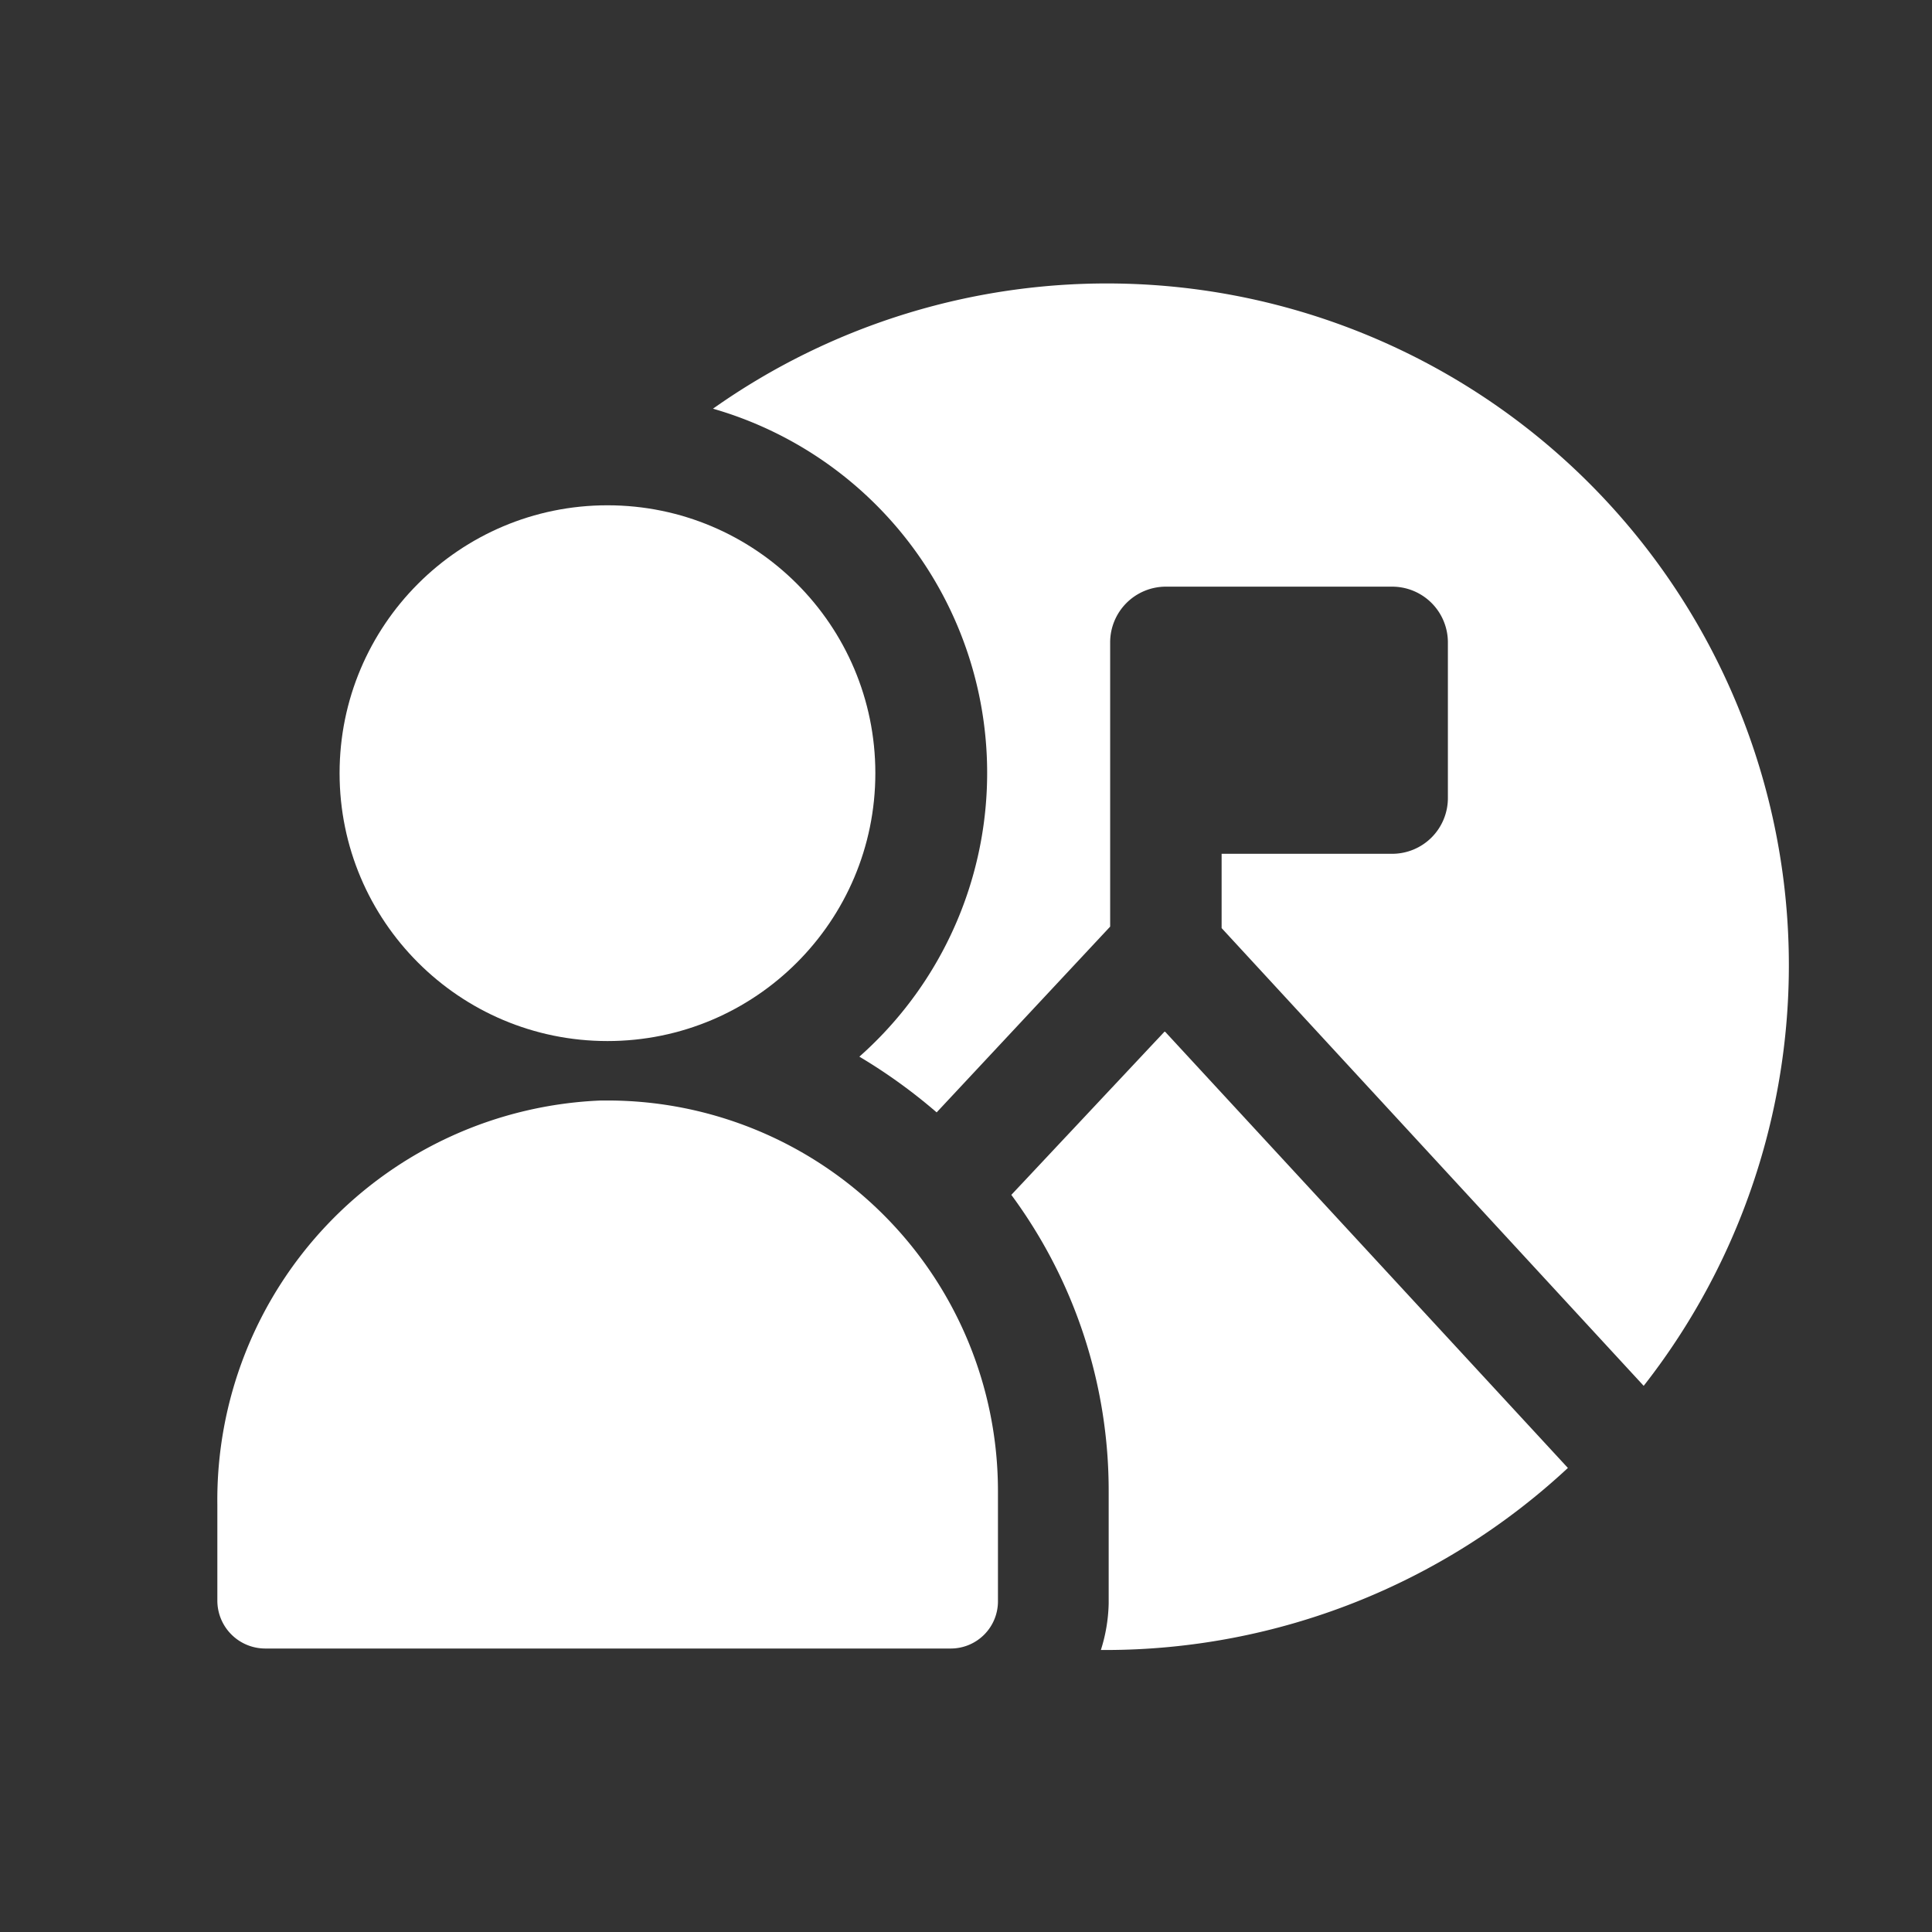
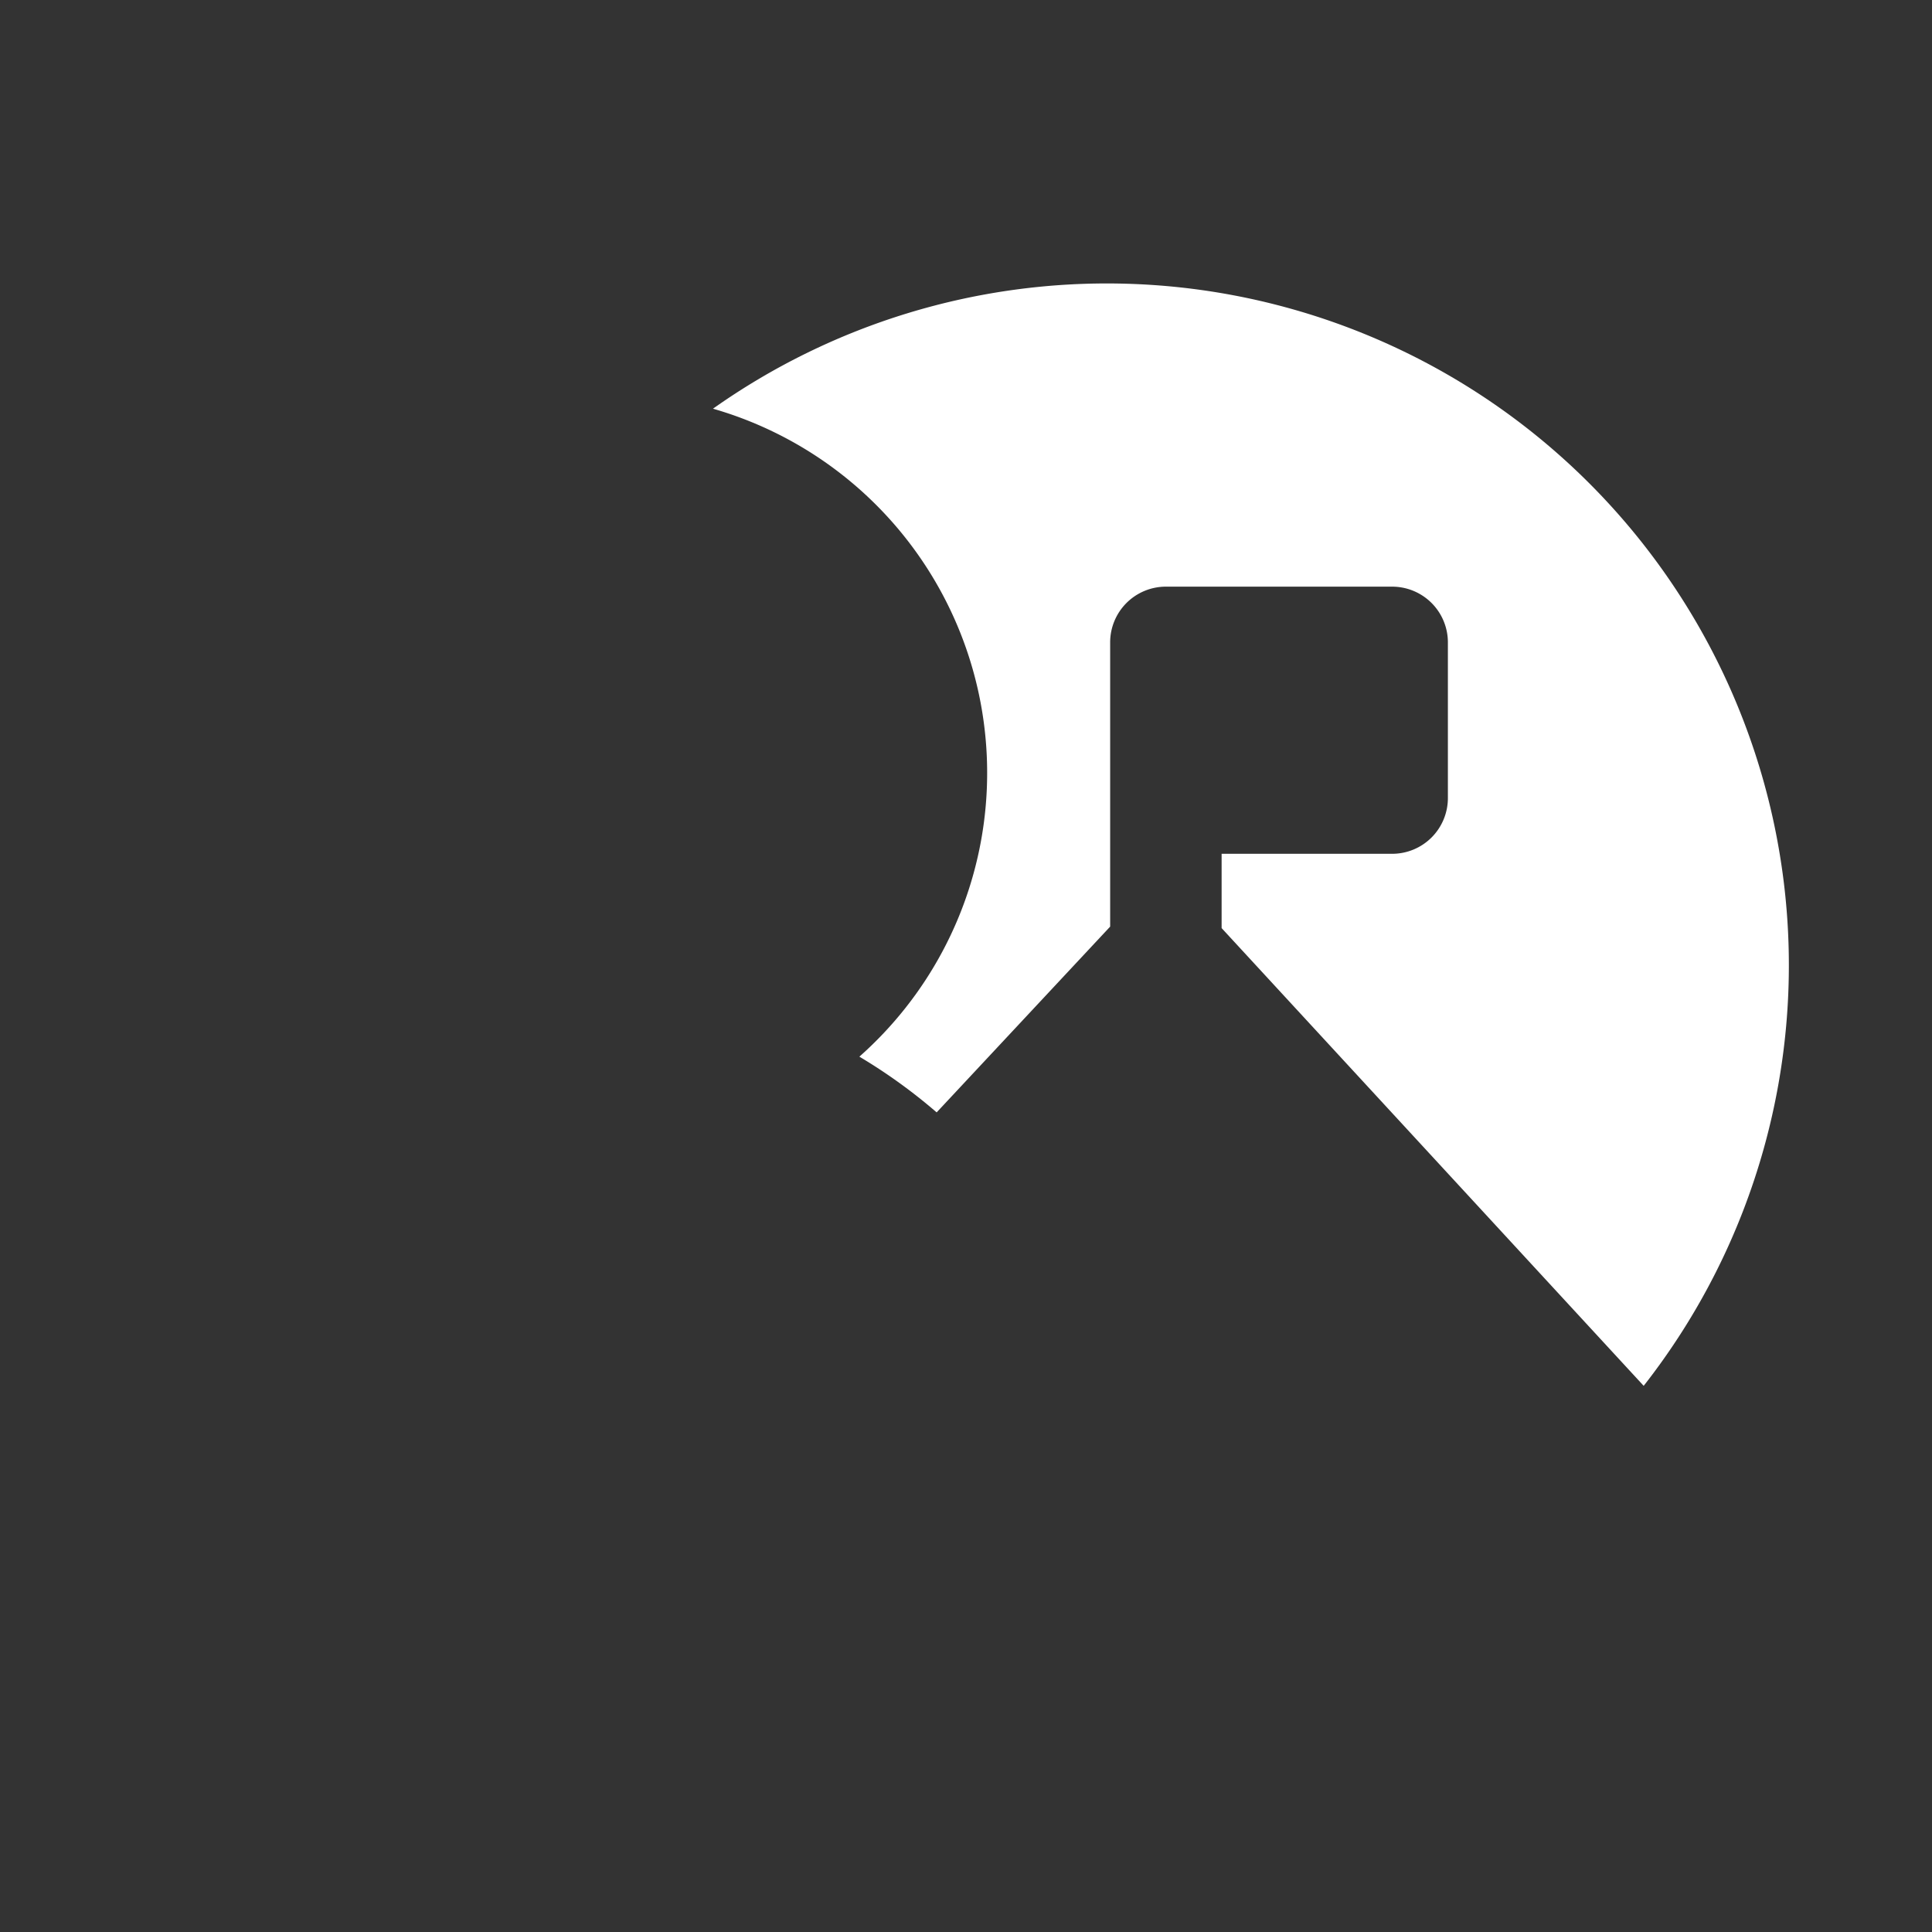
<svg xmlns="http://www.w3.org/2000/svg" id="Layer_1" data-name="Layer 1" width="52" height="52" viewBox="0 0 52 52">
  <rect x="0" y="0" width="52" height="52" fill="#333333" stroke="none" />
-   <circle cx="16.35" cy="20.81" r="7.21" fill="#fff" />
-   <path d="M16.35,29.62h-.17A10.76,10.76,0,0,0,5.85,40.5v2.58a1.29,1.29,0,0,0,1.29,1.29H25.6a1.27,1.27,0,0,0,1.26-1.25v-3A10.51,10.51,0,0,0,16.35,29.62Z" fill="#fff" />
-   <path d="M31.34,27.77l-4.12,4.39a13.4,13.4,0,0,1,2.62,8v3a4.42,4.42,0,0,1-.21,1.25h.13a18.28,18.28,0,0,0,12.44-4.9L31.36,27.77Z" fill="#fff" />
  <path d="M41.12,11.54A18.36,18.36,0,0,0,19.19,11a10.2,10.2,0,0,1,3.94,17.44,14.64,14.64,0,0,1,2.08,1.5l4.67-5V17.29a1.5,1.5,0,0,1,1.5-1.5h6.09a1.5,1.5,0,0,1,1.5,1.5v4.19a1.5,1.5,0,0,1-1.5,1.5H32.88v2L44.24,37.3A18.35,18.35,0,0,0,41.12,11.54Z" fill="#fff" />
</svg>